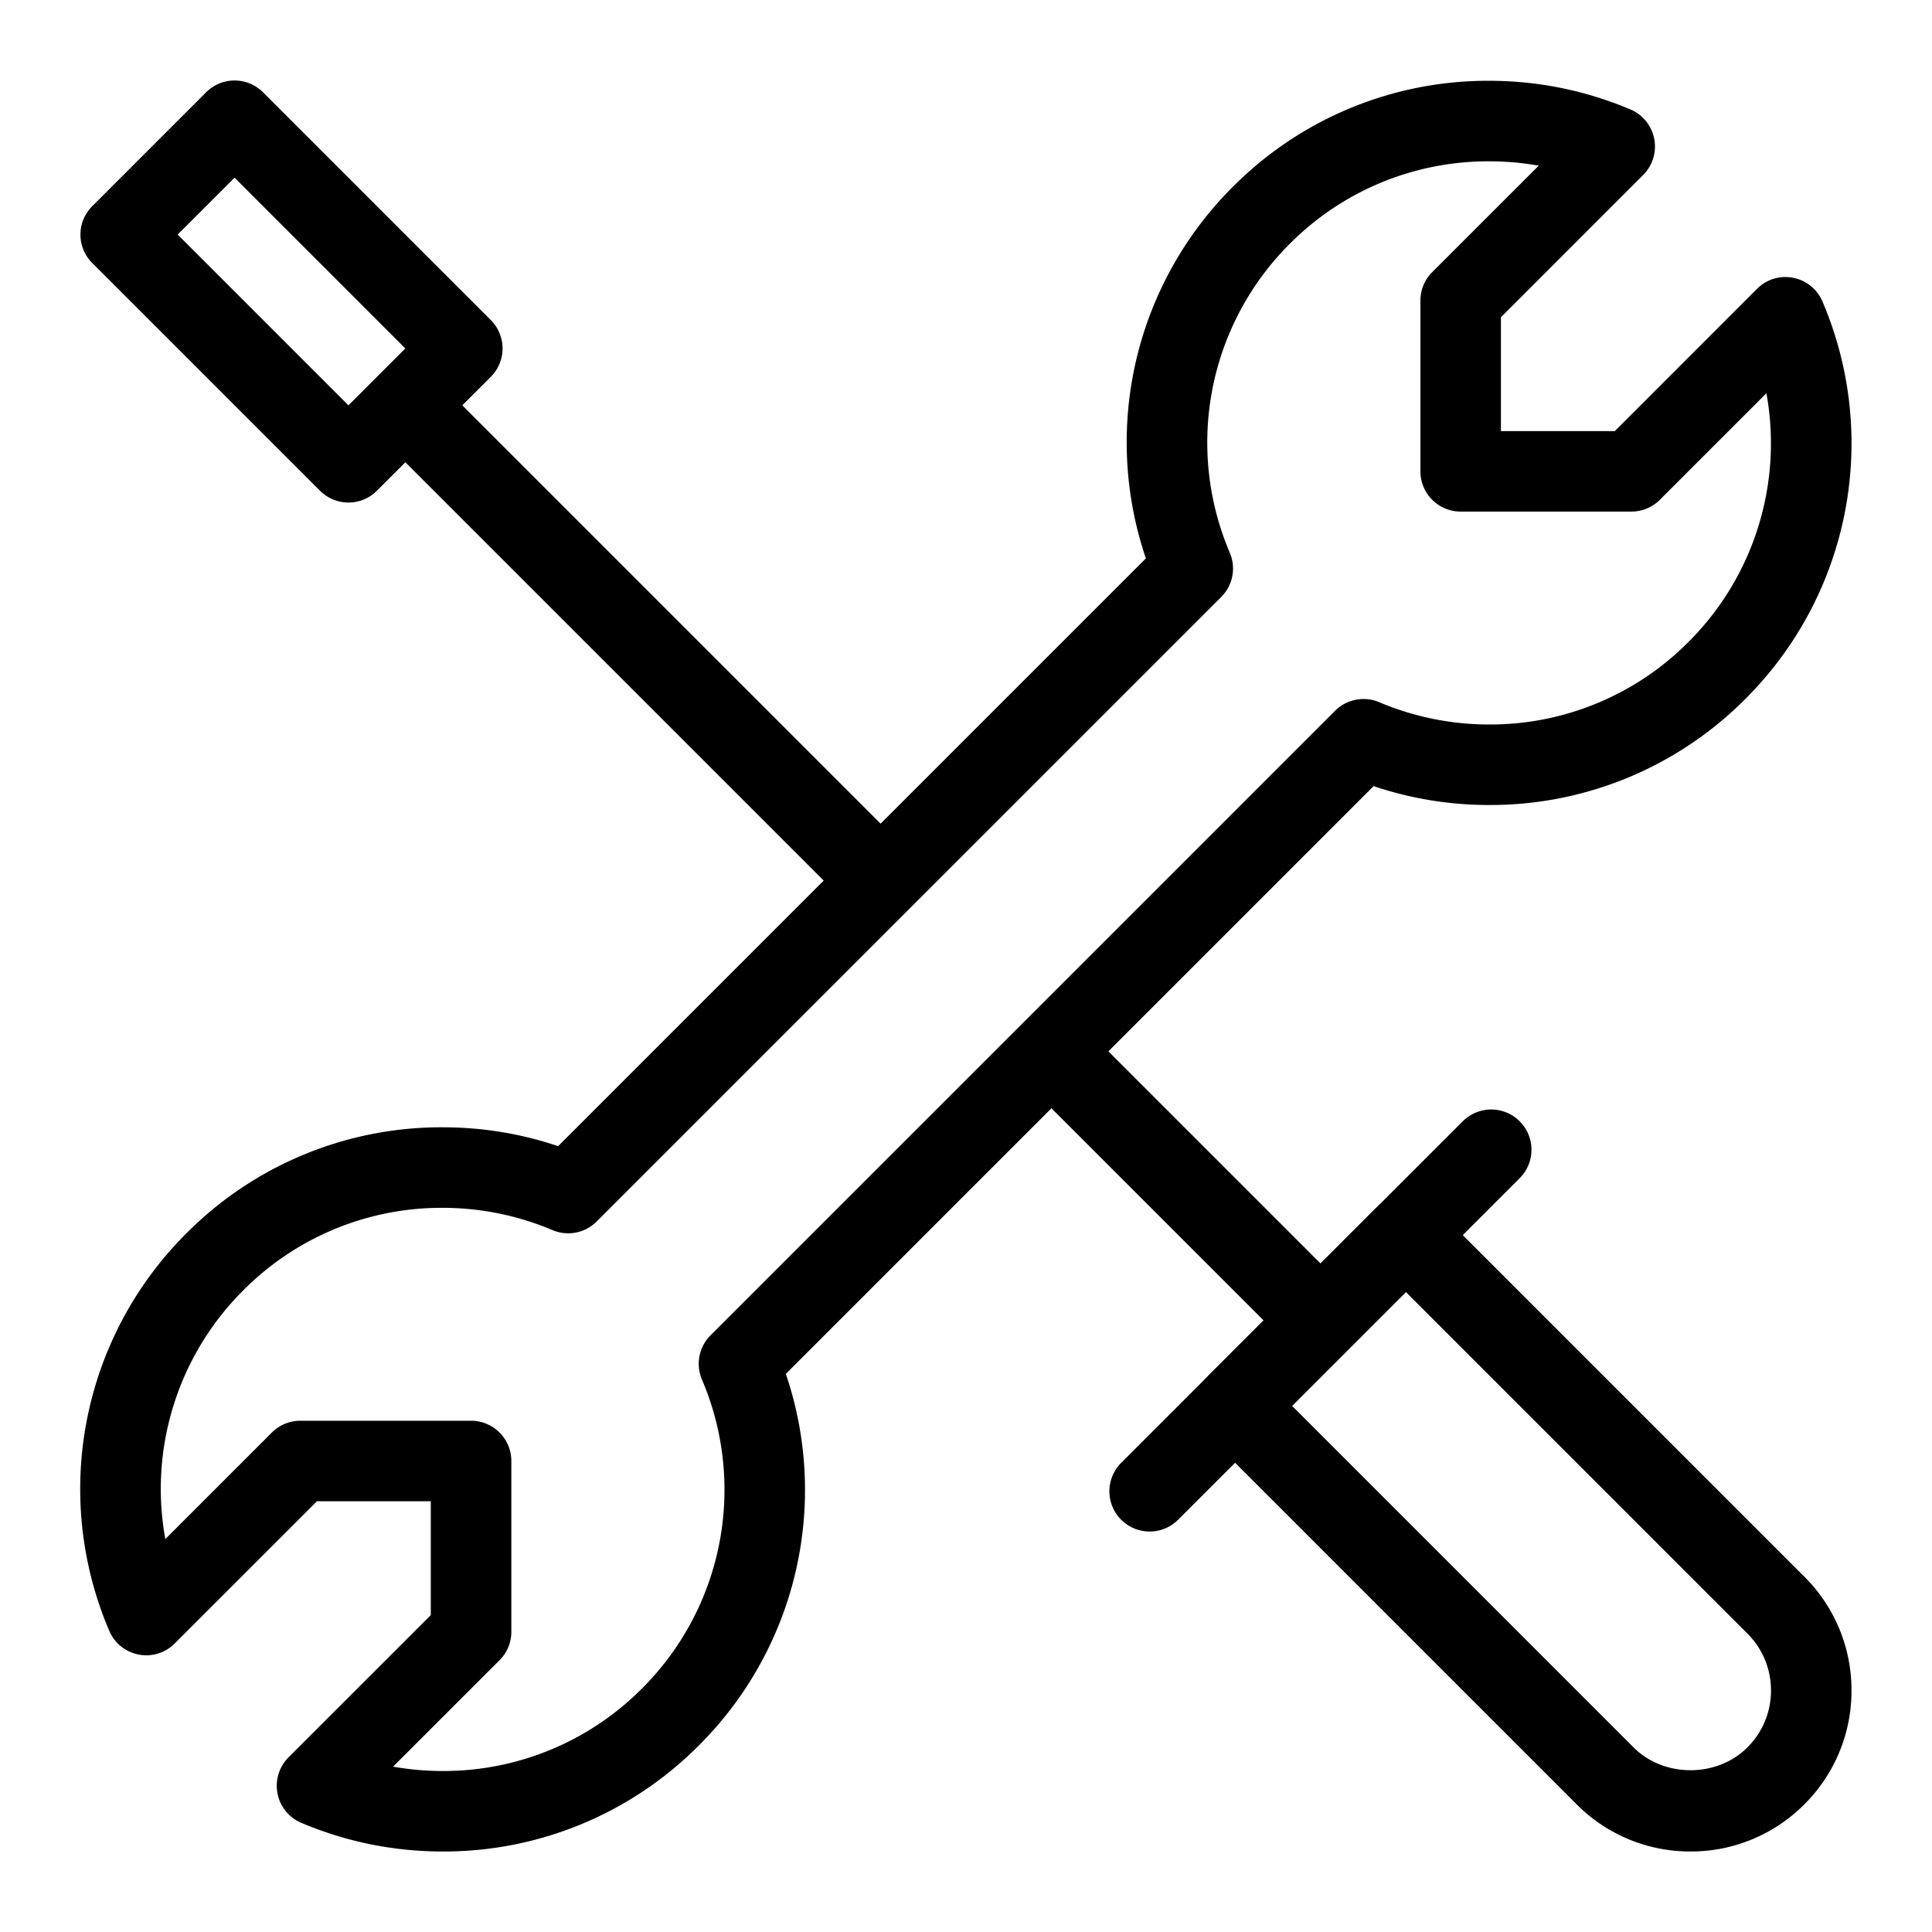
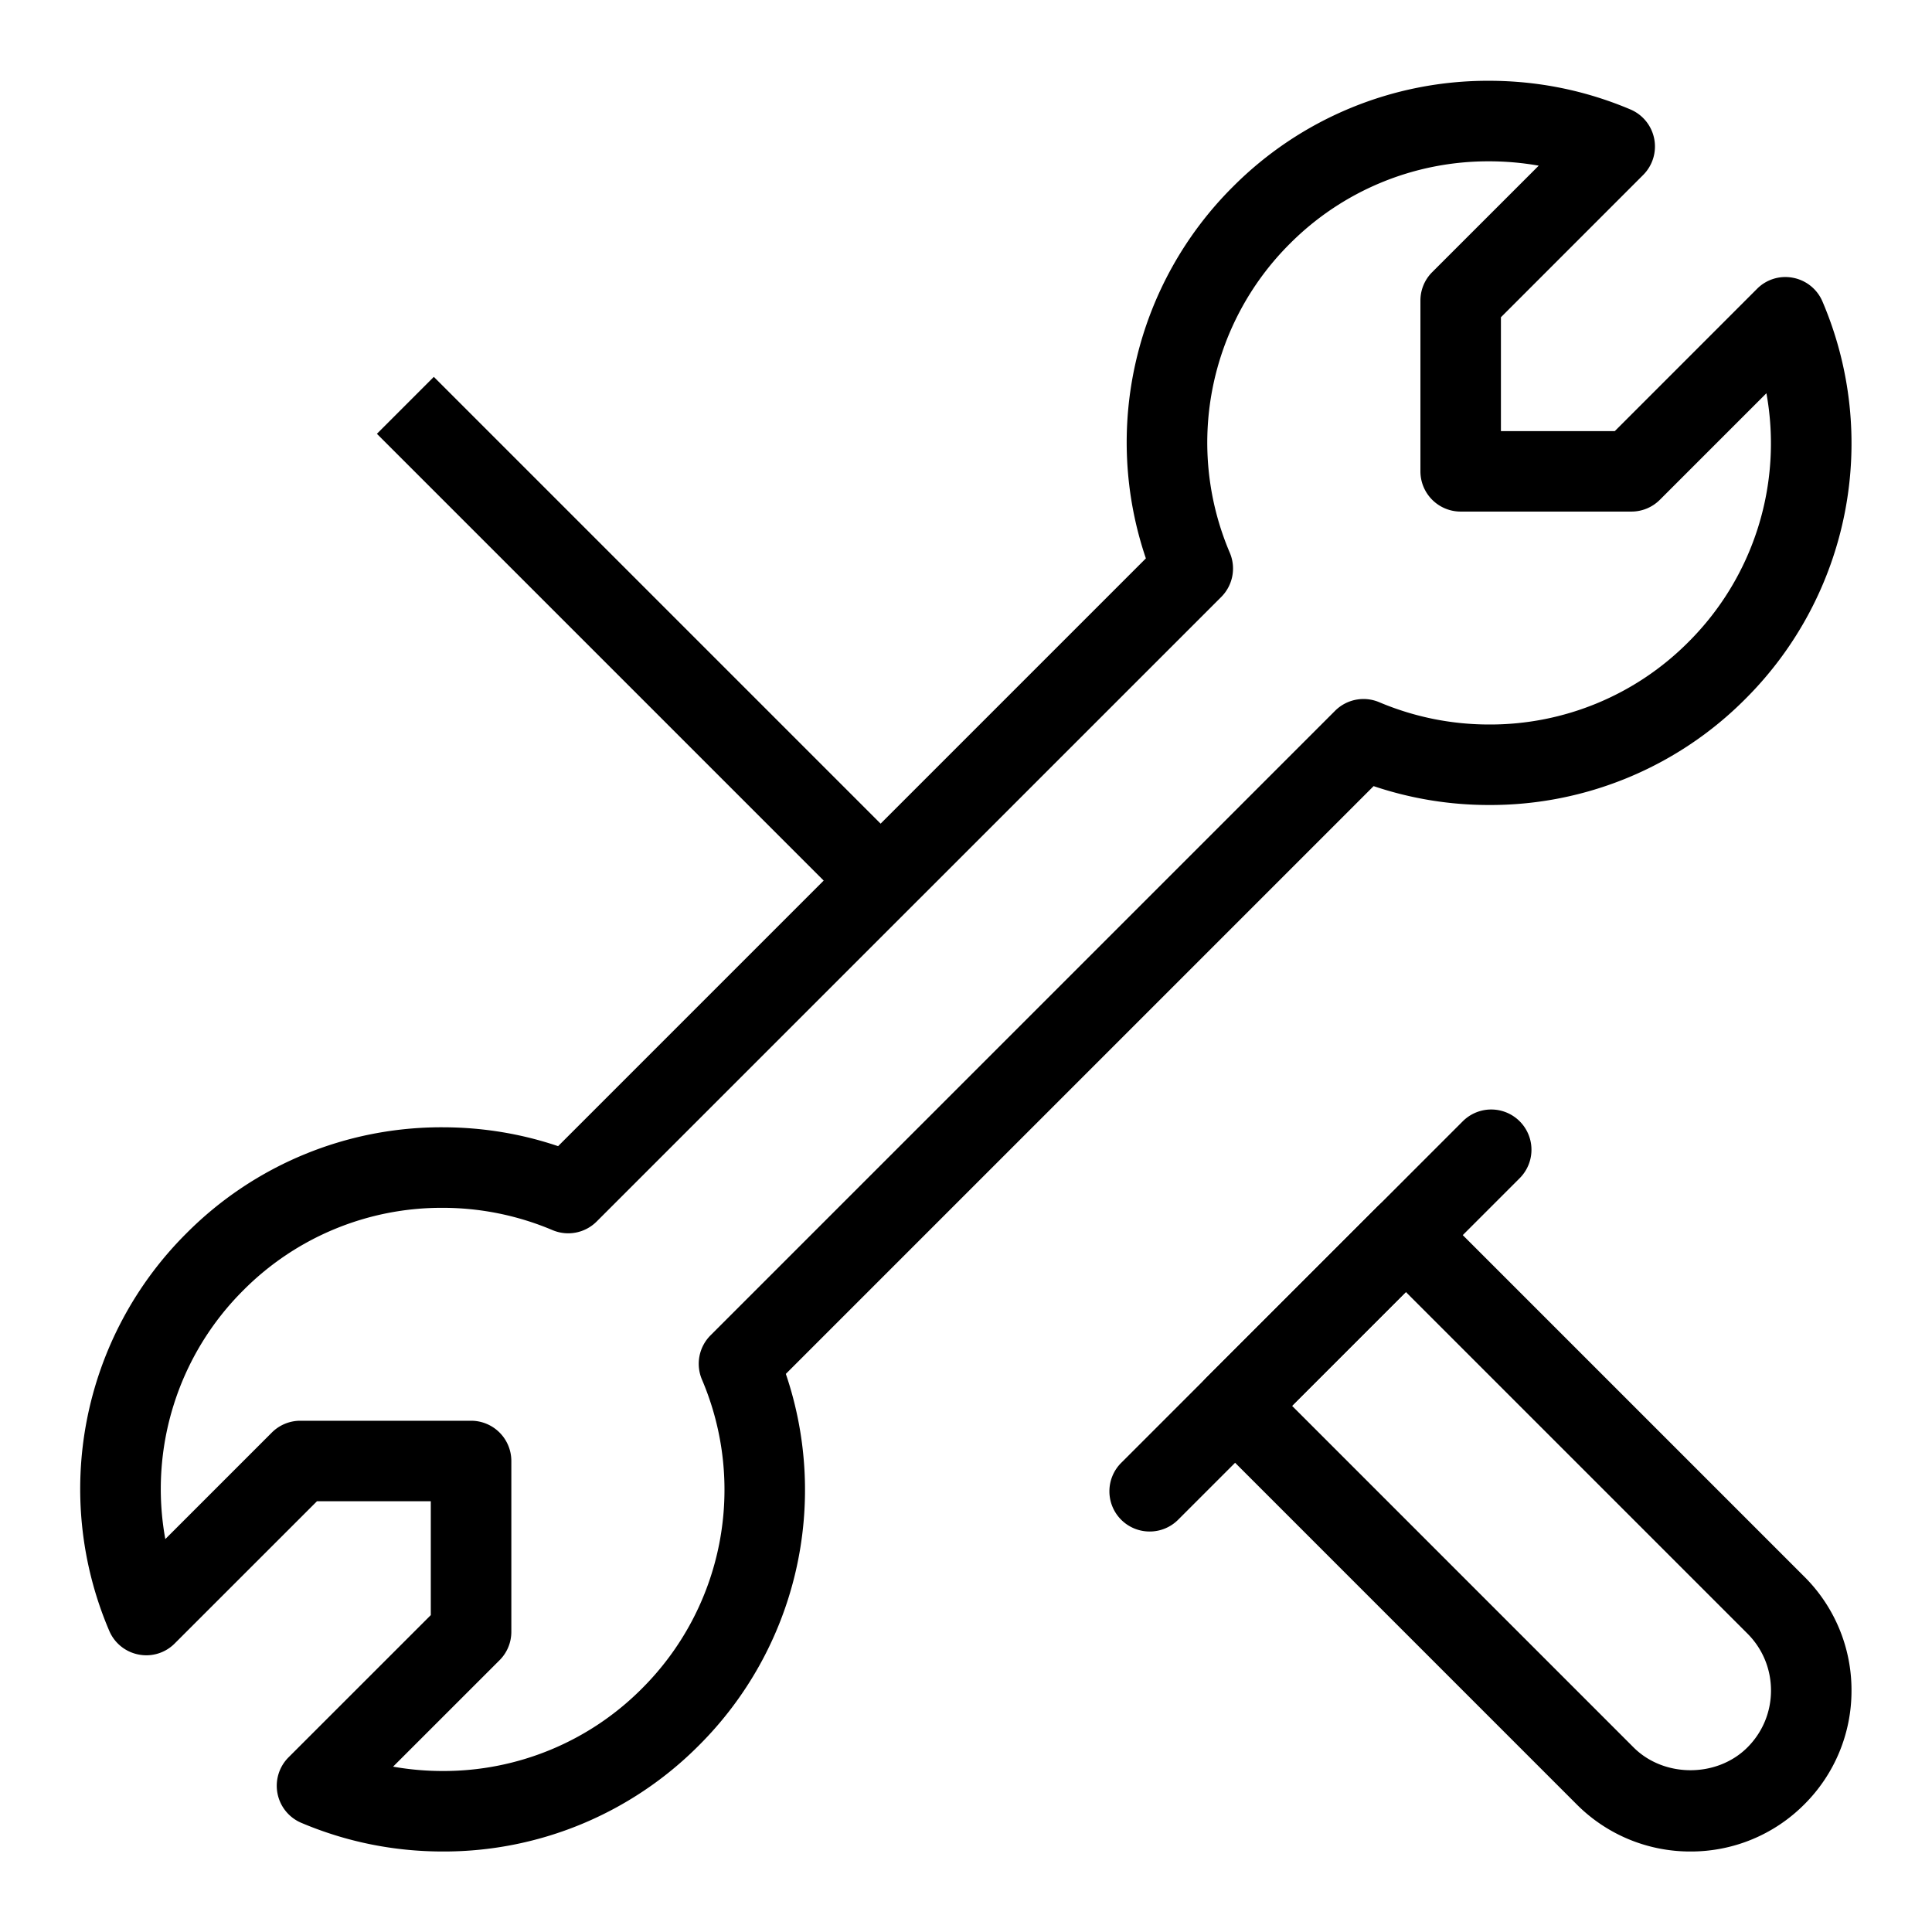
<svg xmlns="http://www.w3.org/2000/svg" height="48" width="48">
  <path d="M11.003 46c-1.217 0-2.4-.239-3.517-.712a1 1 0 0 1-.318-1.627l3.535-3.534v-2.829H7.875L4.34 40.832a.992.992 0 0 1-.898.274.996.996 0 0 1-.729-.592 8.964 8.964 0 0 1 1.92-9.874 8.928 8.928 0 0 1 6.357-2.633c.987 0 1.952.157 2.876.469l14.603-14.603a8.96 8.96 0 0 1 2.163-9.234 8.936 8.936 0 0 1 6.358-2.632c1.217 0 2.4.239 3.517.712a1 1 0 0 1 .318 1.627L37.29 7.882v2.829h2.829l3.534-3.535a.99.99 0 0 1 .898-.274c.326.063.6.285.729.592a8.964 8.964 0 0 1-1.92 9.874A8.932 8.932 0 0 1 37.003 20a8.958 8.958 0 0 1-2.876-.469L19.524 34.134a8.96 8.96 0 0 1-2.164 9.234A8.932 8.932 0 0 1 11.003 46zm-1.237-2.108a7.06 7.06 0 0 0 1.237.108 6.947 6.947 0 0 0 4.943-2.046 6.972 6.972 0 0 0 1.493-7.681 1 1 0 0 1 .214-1.097L33.169 17.66a.999.999 0 0 1 1.097-.214c.869.367 1.79.554 2.737.554a6.944 6.944 0 0 0 4.943-2.047 6.965 6.965 0 0 0 1.94-6.183l-2.647 2.647a1 1 0 0 1-.707.293H36.29a1 1 0 0 1-1-1V7.468c0-.266.105-.52.293-.707l2.646-2.645a7.079 7.079 0 0 0-1.238-.108 6.95 6.95 0 0 0-4.944 2.046 6.974 6.974 0 0 0-1.492 7.681 1 1 0 0 1-.214 1.097L14.824 30.348a1 1 0 0 1-1.097.214 6.999 6.999 0 0 0-2.737-.554 6.942 6.942 0 0 0-4.943 2.047 6.965 6.965 0 0 0-1.94 6.183l2.647-2.647a1 1 0 0 1 .707-.293h4.243a1 1 0 0 1 1 1v4.243c0 .266-.105.52-.293.707l-2.645 2.644zM42 46a3.975 3.975 0 0 1-2.829-1.172l-9.192-9.193a.999.999 0 0 1 0-1.414l4.242-4.242a.999.999 0 0 1 1.414 0l9.193 9.193A3.971 3.971 0 0 1 46 42a3.976 3.976 0 0 1-1.172 2.829A3.973 3.973 0 0 1 42 46zm-9.899-11.072l8.485 8.486c.755.755 2.072.756 2.828 0 .378-.378.586-.88.586-1.414s-.208-1.037-.585-1.414L34.929 32.1l-2.828 2.828z" />
  <path d="M10.778 9.363l11.41 11.41-1.414 1.415-11.41-11.41zM28.564 38.05a.999.999 0 0 1-.707-1.707l8.485-8.485a.999.999 0 1 1 1.414 1.414l-8.485 8.485a.997.997 0 0 1-.707.293z" />
-   <path d="M8.657 12.485a.997.997 0 0 1-.707-.293L2.293 6.535a.996.996 0 0 1 0-1.414l2.828-2.828a.999.999 0 0 1 1.414 0l5.657 5.657a.997.997 0 0 1 0 1.414l-2.828 2.828a.993.993 0 0 1-.707.293zM4.414 5.828l4.243 4.243 1.414-1.414-4.243-4.243-1.414 1.414zm22.019 19.188l7.34 7.34-1.414 1.415-7.34-7.34z" />
</svg>